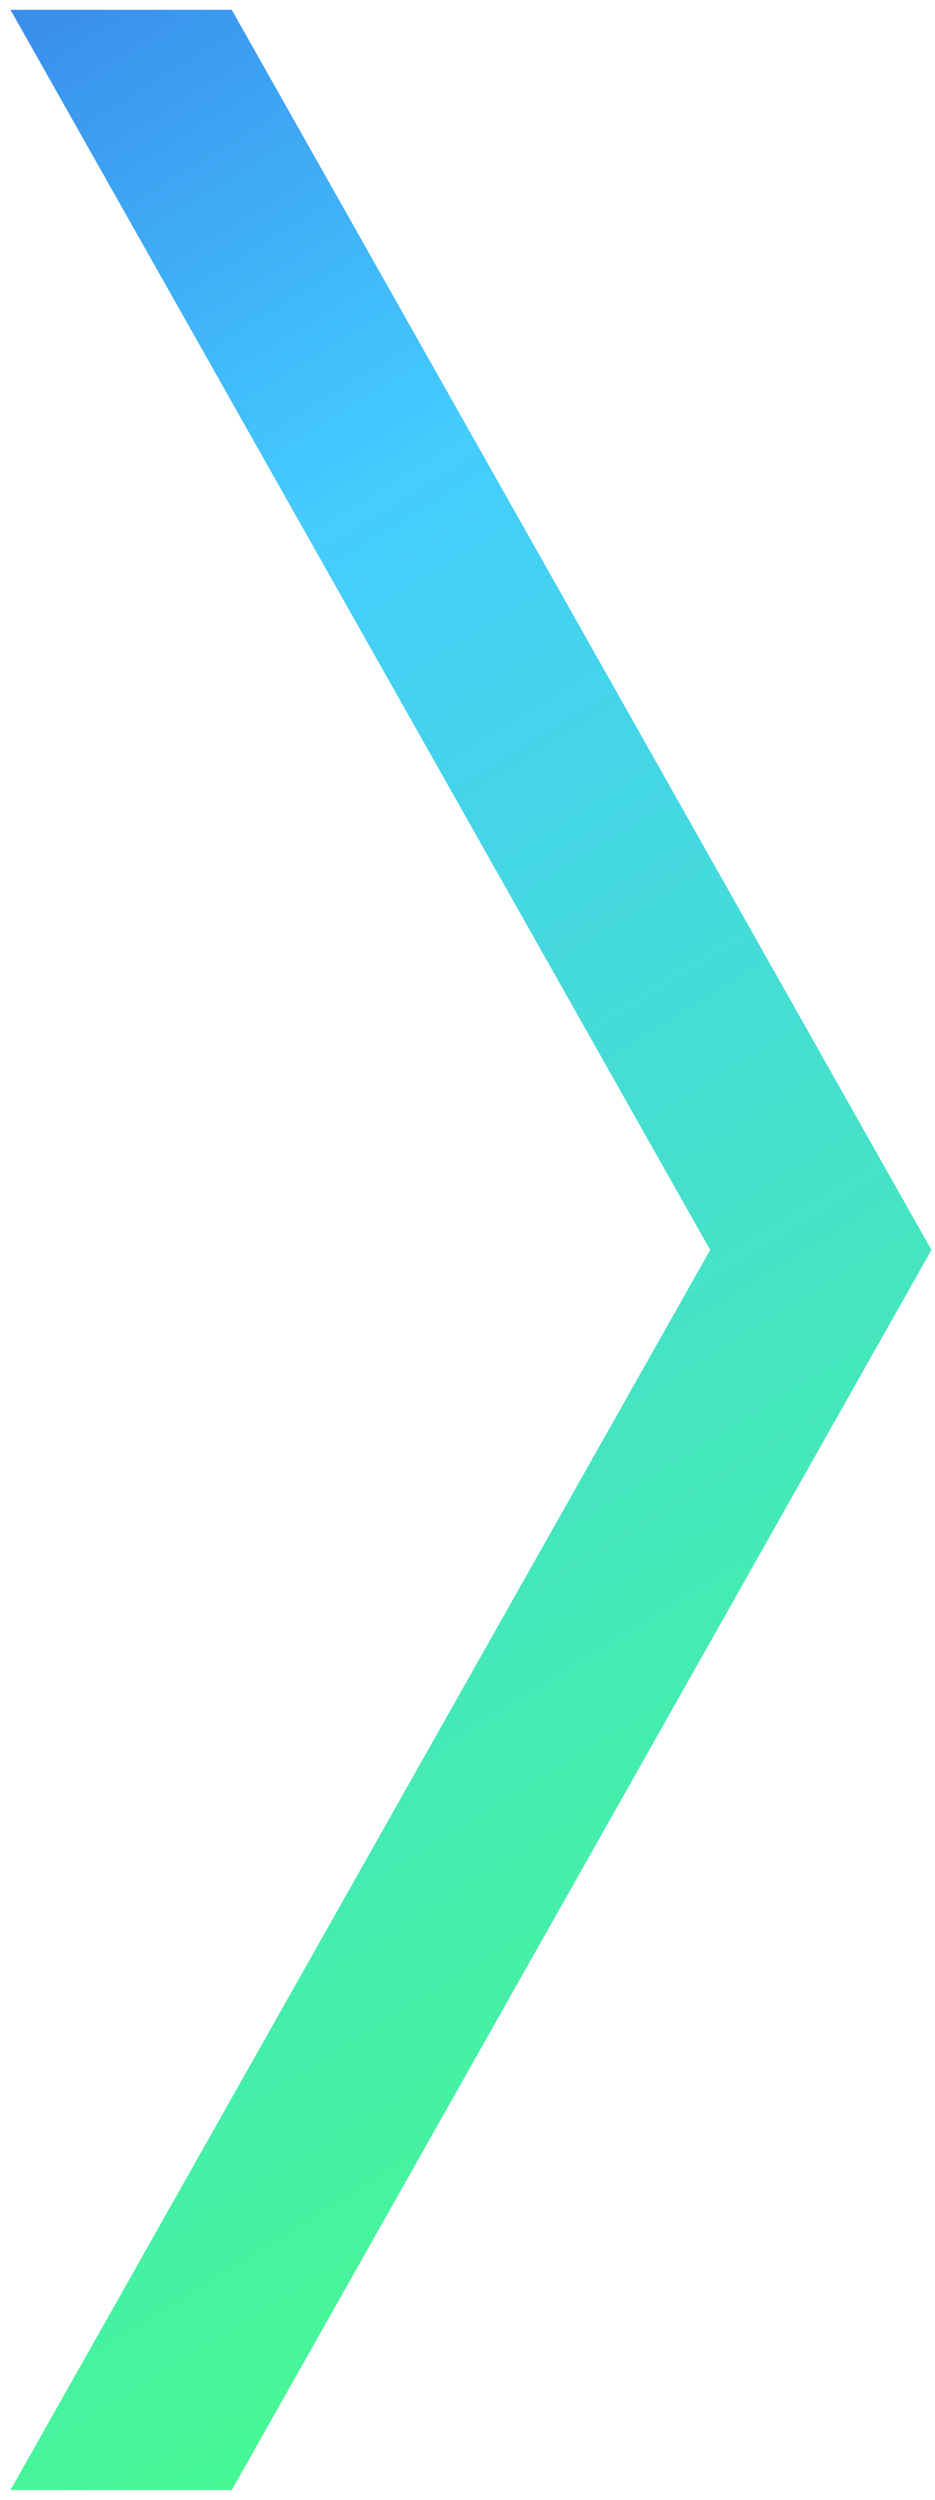
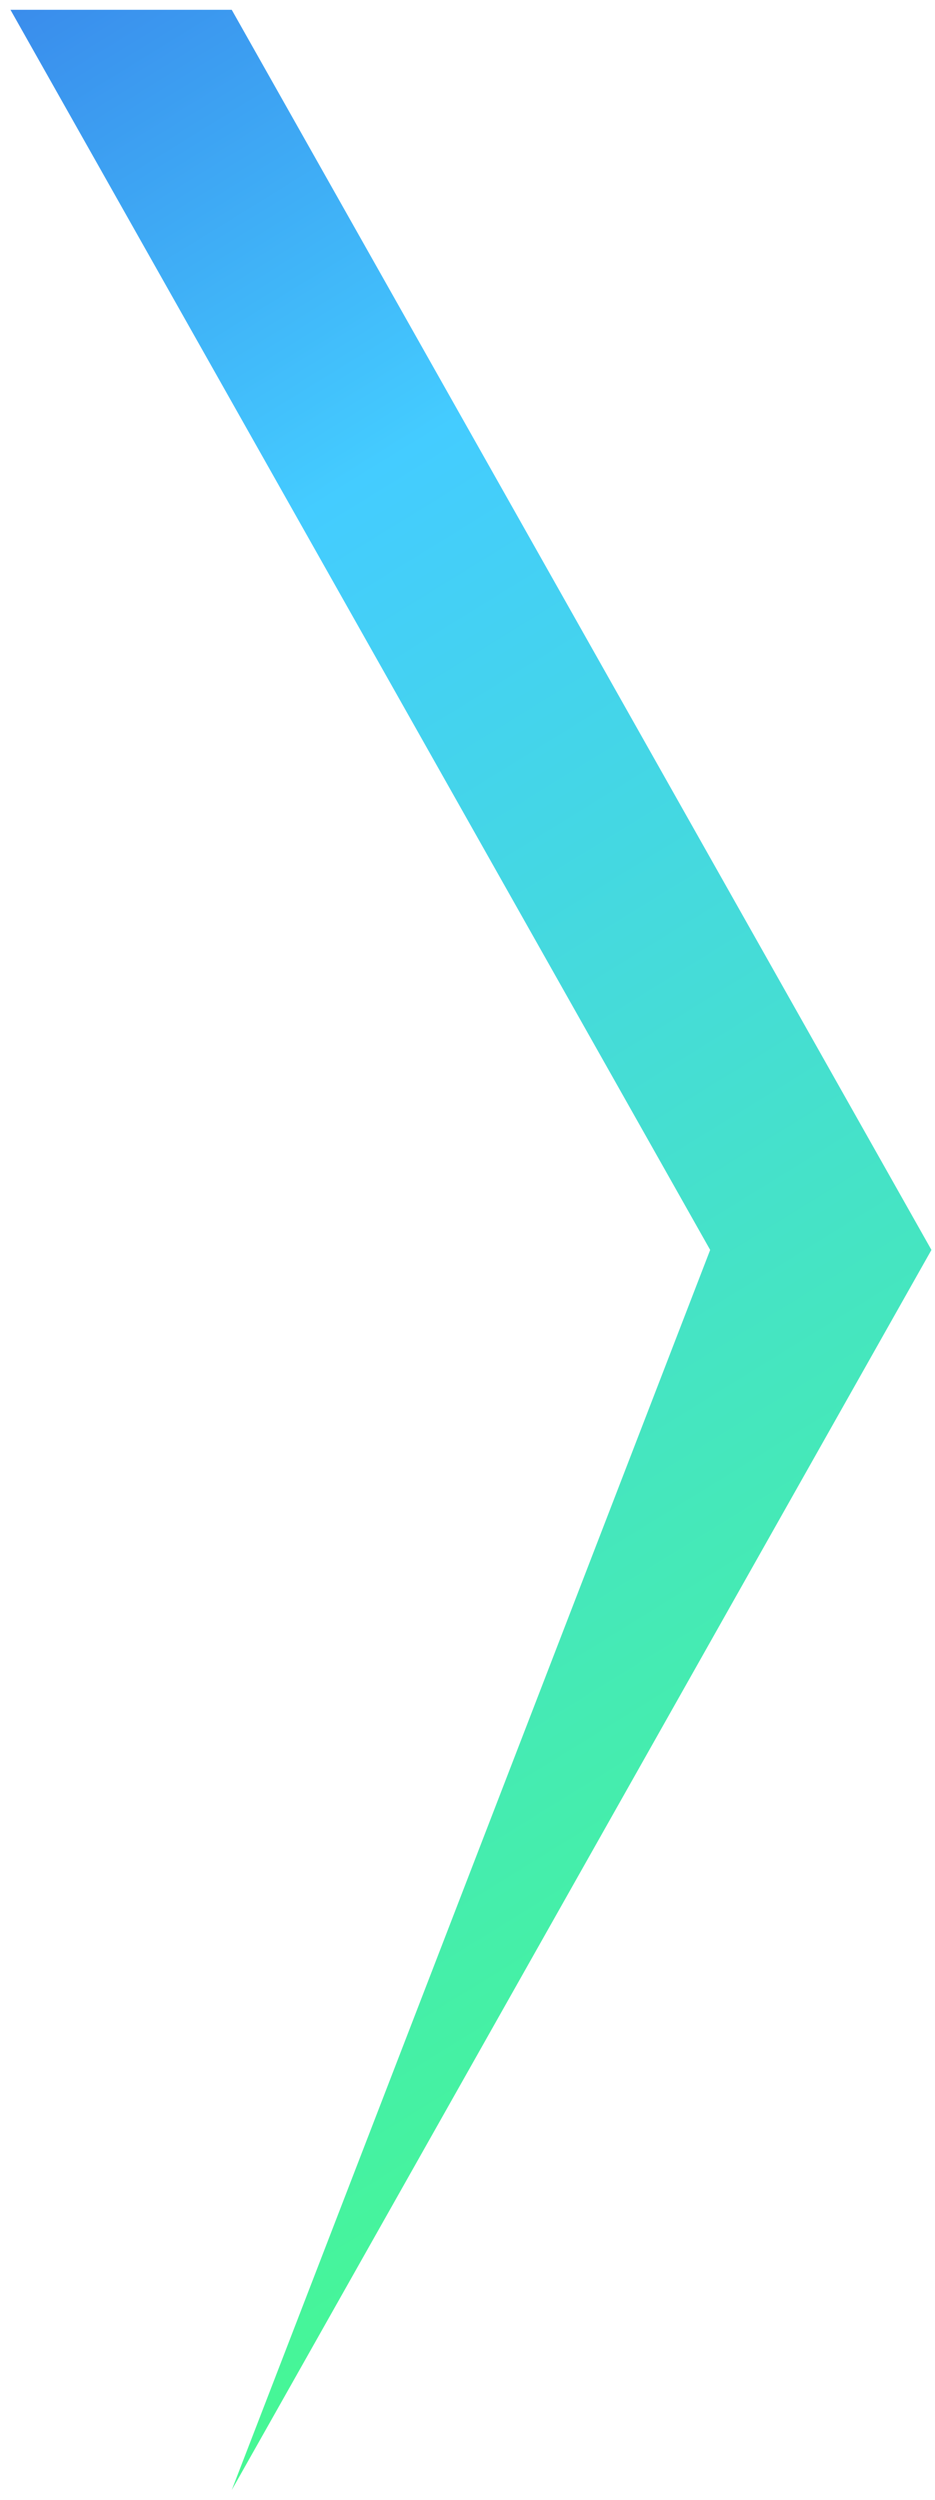
<svg xmlns="http://www.w3.org/2000/svg" width="52" height="139" viewBox="0 0 52 139" fill="none">
-   <path d="M0.582 0.545H12.888L51.802 69.499L12.888 138.454H0.582L39.496 69.499L0.582 0.545Z" fill="url(#paint0_linear_22294_2428)" />
+   <path d="M0.582 0.545H12.888L51.802 69.499L12.888 138.454L39.496 69.499L0.582 0.545Z" fill="url(#paint0_linear_22294_2428)" />
  <defs>
    <linearGradient id="paint0_linear_22294_2428" x1="-52.291" y1="-19.529" x2="44.571" y2="137.521" gradientUnits="userSpaceOnUse">
      <stop offset="0.07" stop-color="#2F4ED9" />
      <stop offset="0.419" stop-color="#44CCFF" />
      <stop offset="1" stop-color="#46FF81" />
    </linearGradient>
  </defs>
</svg>